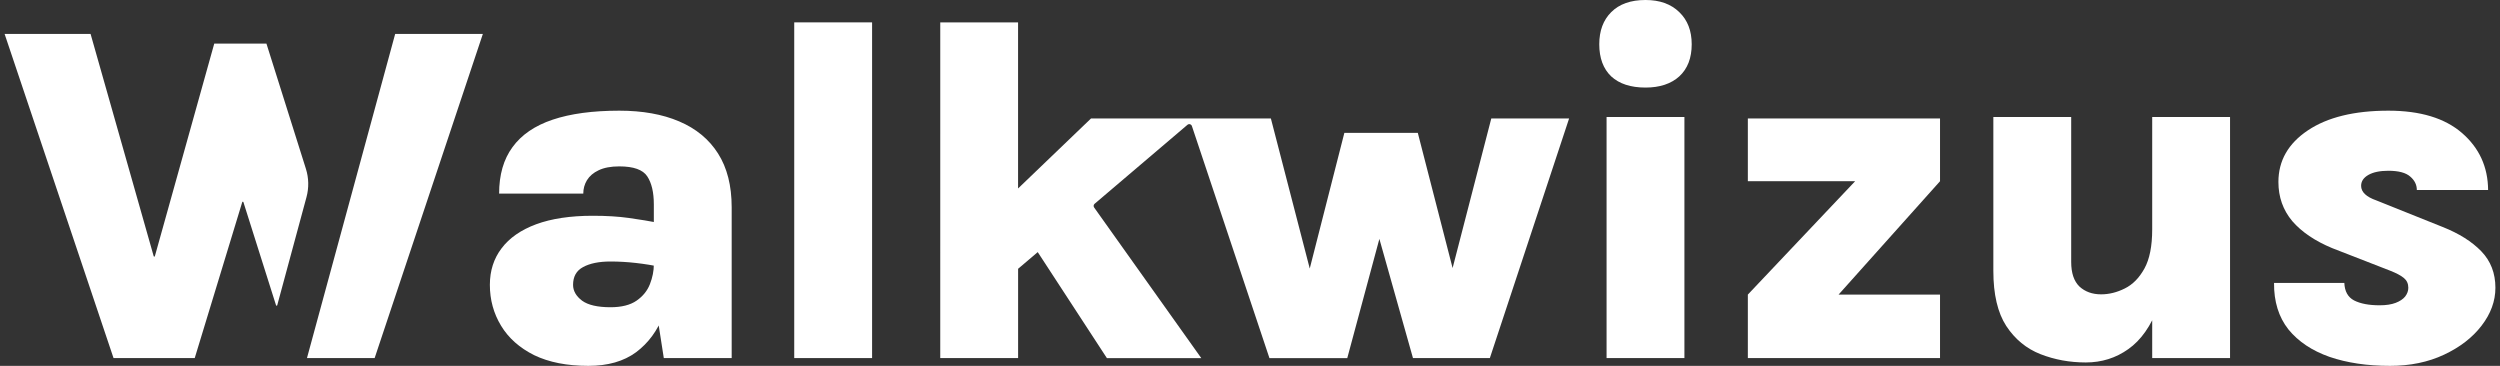
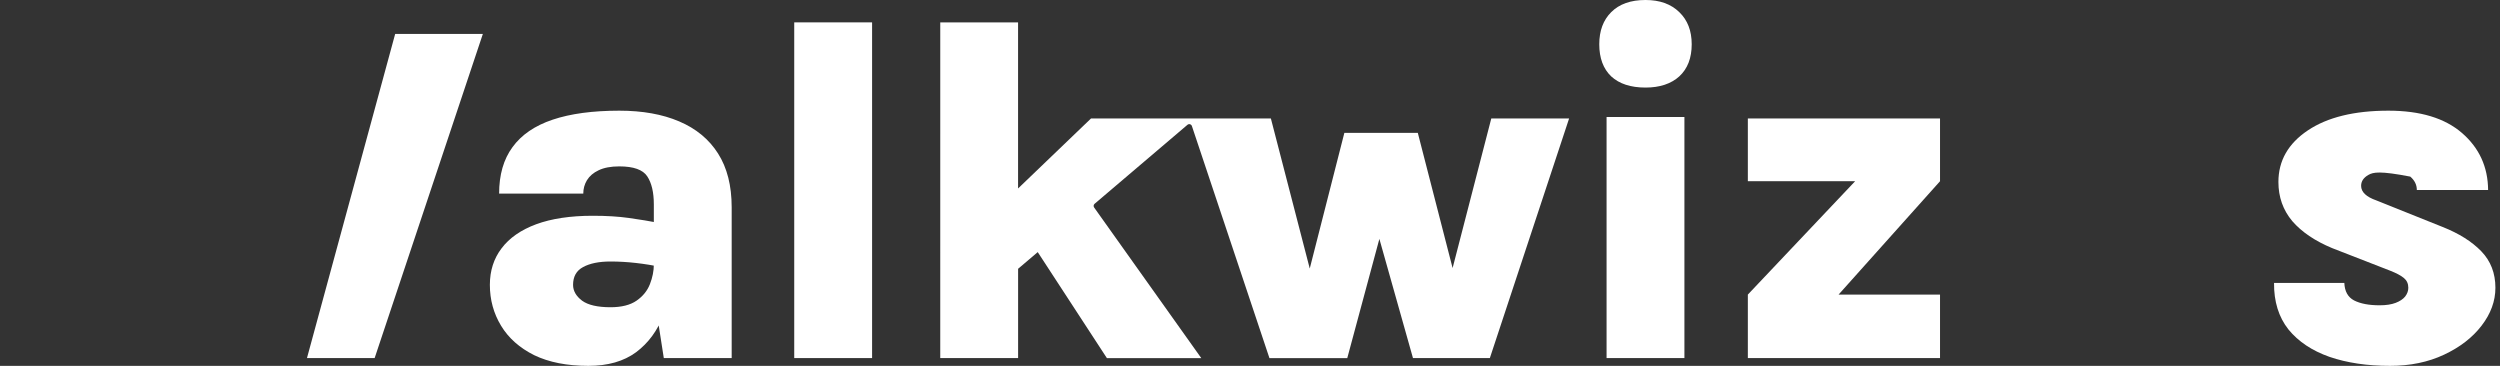
<svg xmlns="http://www.w3.org/2000/svg" width="451" height="66" viewBox="0 0 451 66" fill="none">
  <rect x="0" y="0" width="451" height="66" fill="#333333" stroke="none" />
  <path d="M296.846 15.797C294.184 15.797 292.121 15.124 290.659 13.778C289.225 12.403 288.508 10.472 288.508 7.986C288.508 5.557 289.225 3.626 290.659 2.193C292.121 0.73 294.184 -0.001 296.846 -0.001C299.421 -0.001 301.454 0.73 302.946 2.193C304.438 3.626 305.184 5.557 305.184 7.986C305.184 10.472 304.438 12.403 302.946 13.778C301.454 15.124 299.421 15.797 296.846 15.797ZM289.825 64.597V21.107H303.868V64.597H289.825Z" fill="white" />
  <path d="M315.311 64.597V53.143L334.664 32.693H315.311V21.37H349.98V32.693L331.68 53.143H349.98V64.597H315.311Z" fill="white" />
-   <path d="M388.257 21.107H402.3V64.597H388.257V21.107ZM359.6 21.107H373.643V47.263C373.643 49.252 374.14 50.73 375.135 51.695C376.159 52.631 377.461 53.099 379.041 53.099C380.474 53.099 381.893 52.748 383.298 52.046C384.731 51.344 385.916 50.144 386.852 48.448C387.789 46.751 388.257 44.395 388.257 41.382H391.329C391.329 47.116 390.67 51.754 389.354 55.294C388.037 58.804 386.238 61.364 383.956 62.974C381.703 64.583 379.143 65.387 376.276 65.387C373.38 65.387 370.659 64.89 368.113 63.895C365.568 62.9 363.506 61.203 361.926 58.804C360.375 56.405 359.6 53.099 359.6 48.886V21.107Z" fill="white" />
-   <path d="M431.169 66.001C427.043 66.001 423.401 65.46 420.241 64.378C417.082 63.266 414.609 61.613 412.825 59.419C411.069 57.195 410.206 54.401 410.236 51.037H422.918C422.977 52.558 423.562 53.611 424.674 54.197C425.815 54.782 427.351 55.074 429.282 55.074C430.452 55.074 431.417 54.928 432.178 54.635C432.939 54.343 433.509 53.962 433.89 53.494C434.27 52.997 434.46 52.47 434.46 51.914C434.46 51.183 434.197 50.598 433.67 50.159C433.143 49.72 432.324 49.281 431.213 48.843L420.724 44.761C417.623 43.474 415.224 41.85 413.527 39.89C411.859 37.901 411.025 35.545 411.025 32.825C411.025 28.992 412.795 25.891 416.336 23.521C419.876 21.151 424.718 19.966 430.861 19.966C436.625 19.966 441.057 21.312 444.159 24.004C447.26 26.695 448.825 30.118 448.854 34.273H435.996C435.996 33.337 435.601 32.532 434.811 31.859C434.021 31.157 432.705 30.806 430.861 30.806C429.34 30.806 428.141 31.055 427.263 31.552C426.385 32.049 425.946 32.708 425.946 33.527C425.946 34.638 426.868 35.516 428.711 36.16L440.648 40.943C443.603 42.114 445.929 43.576 447.626 45.332C449.322 47.087 450.171 49.281 450.171 51.914C450.171 54.313 449.337 56.596 447.669 58.761C446.031 60.896 443.778 62.637 440.911 63.983C438.044 65.329 434.796 66.001 431.169 66.001Z" fill="white" />
+   <path d="M431.169 66.001C427.043 66.001 423.401 65.46 420.241 64.378C417.082 63.266 414.609 61.613 412.825 59.419C411.069 57.195 410.206 54.401 410.236 51.037H422.918C422.977 52.558 423.562 53.611 424.674 54.197C425.815 54.782 427.351 55.074 429.282 55.074C430.452 55.074 431.417 54.928 432.178 54.635C432.939 54.343 433.509 53.962 433.89 53.494C434.27 52.997 434.46 52.47 434.46 51.914C434.46 51.183 434.197 50.598 433.67 50.159C433.143 49.72 432.324 49.281 431.213 48.843L420.724 44.761C417.623 43.474 415.224 41.85 413.527 39.89C411.859 37.901 411.025 35.545 411.025 32.825C411.025 28.992 412.795 25.891 416.336 23.521C419.876 21.151 424.718 19.966 430.861 19.966C436.625 19.966 441.057 21.312 444.159 24.004C447.26 26.695 448.825 30.118 448.854 34.273H435.996C435.996 33.337 435.601 32.532 434.811 31.859C429.34 30.806 428.141 31.055 427.263 31.552C426.385 32.049 425.946 32.708 425.946 33.527C425.946 34.638 426.868 35.516 428.711 36.16L440.648 40.943C443.603 42.114 445.929 43.576 447.626 45.332C449.322 47.087 450.171 49.281 450.171 51.914C450.171 54.313 449.337 56.596 447.669 58.761C446.031 60.896 443.778 62.637 440.911 63.983C438.044 65.329 434.796 66.001 431.169 66.001Z" fill="white" />
  <path d="M183.667 64.593H169.621L169.623 4.038H183.66V34L196.821 21.37H229.265L236.279 48.443L242.524 23.964H255.77L262.05 48.358L269.027 21.377H283.065L268.769 64.597H254.9L248.839 43.097L243.047 64.605H229.007L215.017 22.737C214.905 22.401 214.488 22.285 214.219 22.514L197.466 36.764C197.268 36.932 197.232 37.224 197.383 37.435L216.714 64.608H199.687L187.207 45.48L183.667 48.487V64.593Z" fill="white" />
  <path d="M119.75 64.597L117.951 53.055V36.862C117.951 34.697 117.556 33.015 116.766 31.815C115.976 30.616 114.293 30.016 111.719 30.016C110.198 30.016 108.954 30.25 107.989 30.718C107.052 31.157 106.35 31.757 105.882 32.517C105.443 33.249 105.224 34.053 105.224 34.931H90.04C90.04 31.537 90.844 28.743 92.453 26.549C94.062 24.325 96.476 22.672 99.694 21.59C102.913 20.507 106.921 19.966 111.719 19.966C115.903 19.966 119.501 20.61 122.515 21.897C125.557 23.184 127.898 25.115 129.536 27.69C131.175 30.265 131.994 33.497 131.994 37.389V64.597H119.75ZM106.145 66.001C102.284 66.001 99.022 65.358 96.359 64.07C93.726 62.754 91.737 60.984 90.391 58.761C89.045 56.537 88.372 54.079 88.372 51.388C88.372 48.843 89.074 46.648 90.478 44.805C91.883 42.933 93.96 41.484 96.71 40.46C99.49 39.436 102.898 38.924 106.935 38.924C109.393 38.924 111.558 39.056 113.43 39.319C115.332 39.583 117.278 39.904 119.267 40.285V48.184C117.804 47.862 116.283 47.614 114.703 47.438C113.152 47.263 111.631 47.175 110.139 47.175C108.062 47.175 106.409 47.511 105.18 48.184C103.98 48.828 103.381 49.896 103.381 51.388C103.381 52.47 103.922 53.421 105.004 54.24C106.087 55.03 107.798 55.425 110.139 55.425C112.128 55.425 113.694 55.03 114.835 54.24C115.976 53.45 116.78 52.456 117.248 51.256C117.716 50.057 117.951 48.872 117.951 47.701H121.242C121.242 51.037 120.715 54.094 119.662 56.873C118.609 59.653 116.97 61.876 114.747 63.544C112.523 65.182 109.656 66.001 106.145 66.001Z" fill="white" />
  <path d="M143.28 64.597V4.036H157.324V64.597H143.28Z" fill="white" />
-   <path d="M16.339 6.119H0.829L20.482 64.597H35.129L43.7 36.465C43.731 36.361 43.878 36.36 43.911 36.464L49.796 55.071C49.83 55.179 49.984 55.176 50.014 55.066L55.291 35.559C55.745 33.883 55.709 32.112 55.186 30.455L48.064 7.863H38.652L27.938 46.215C27.908 46.322 27.756 46.322 27.725 46.215L16.339 6.119Z" fill="white" />
  <path d="M67.587 64.591H55.378L71.29 6.12H87.108L67.587 64.591Z" fill="white" />
</svg>